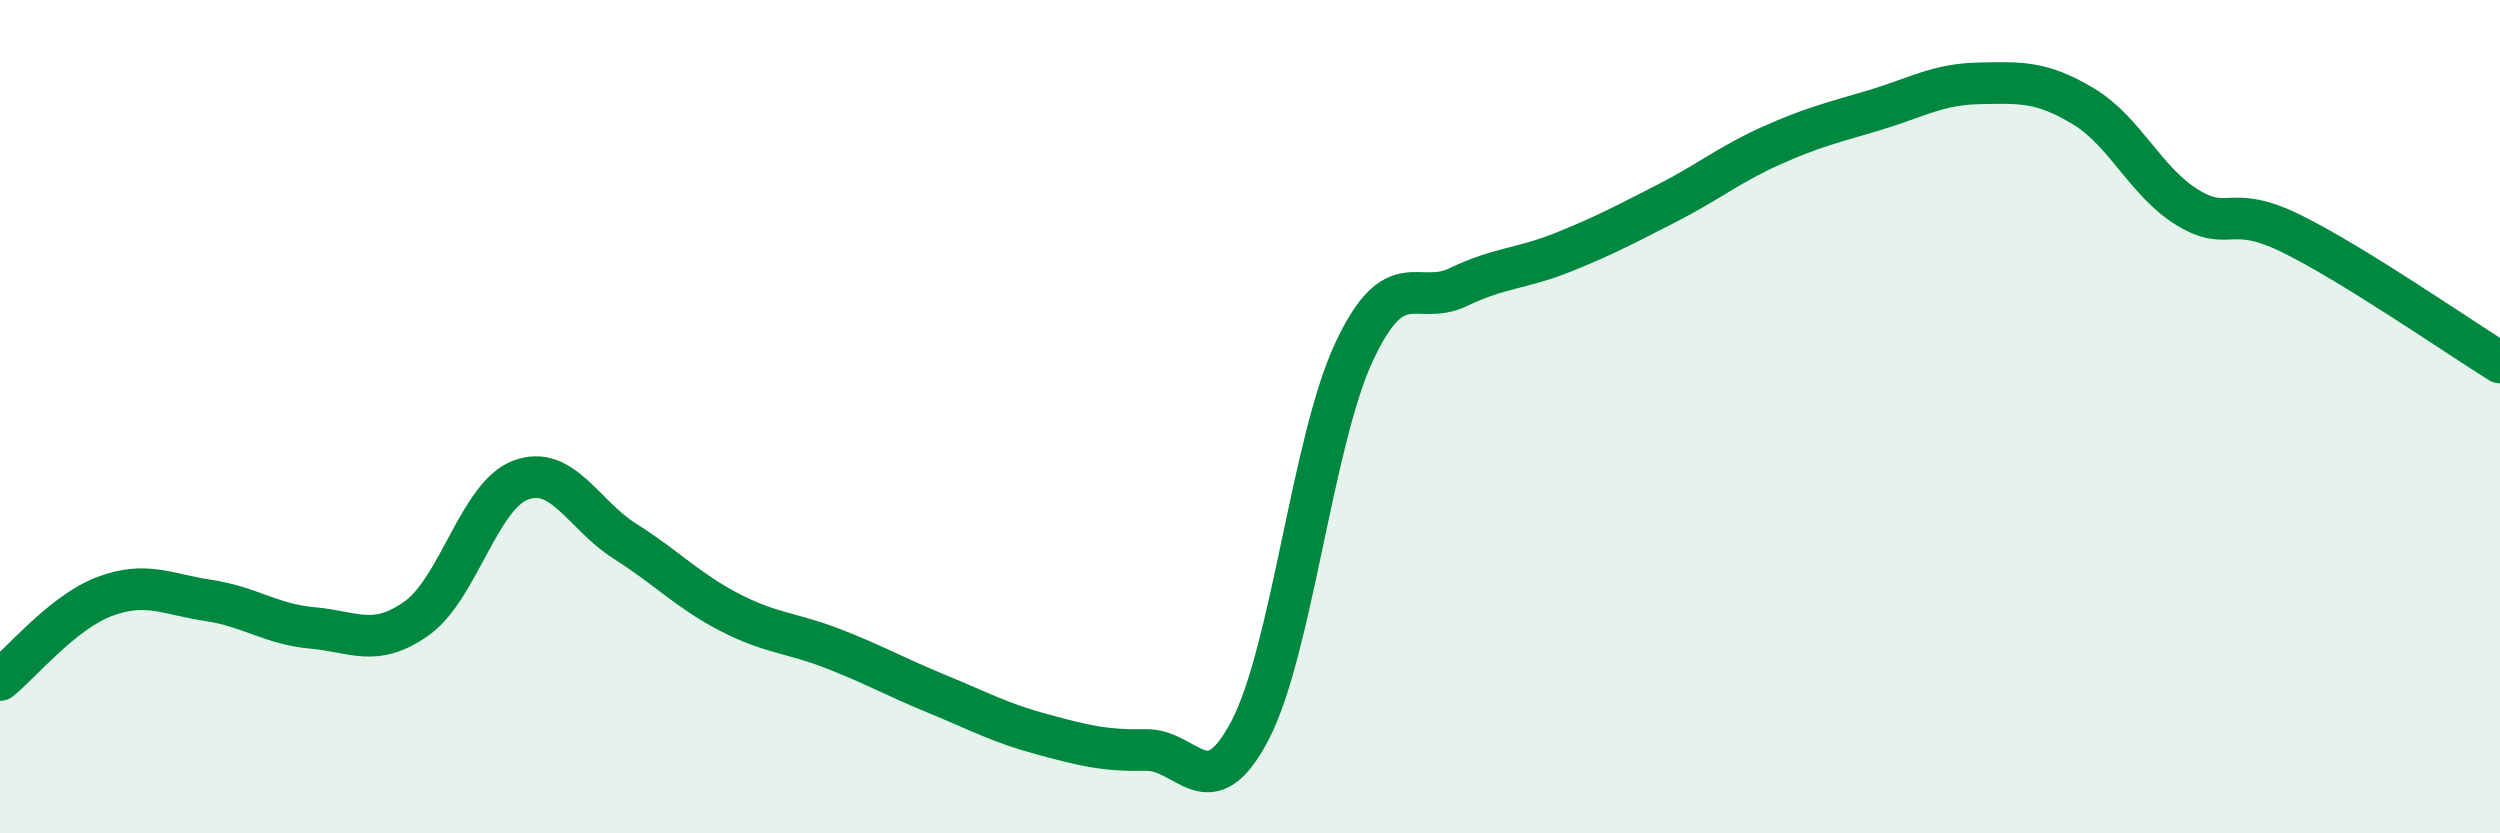
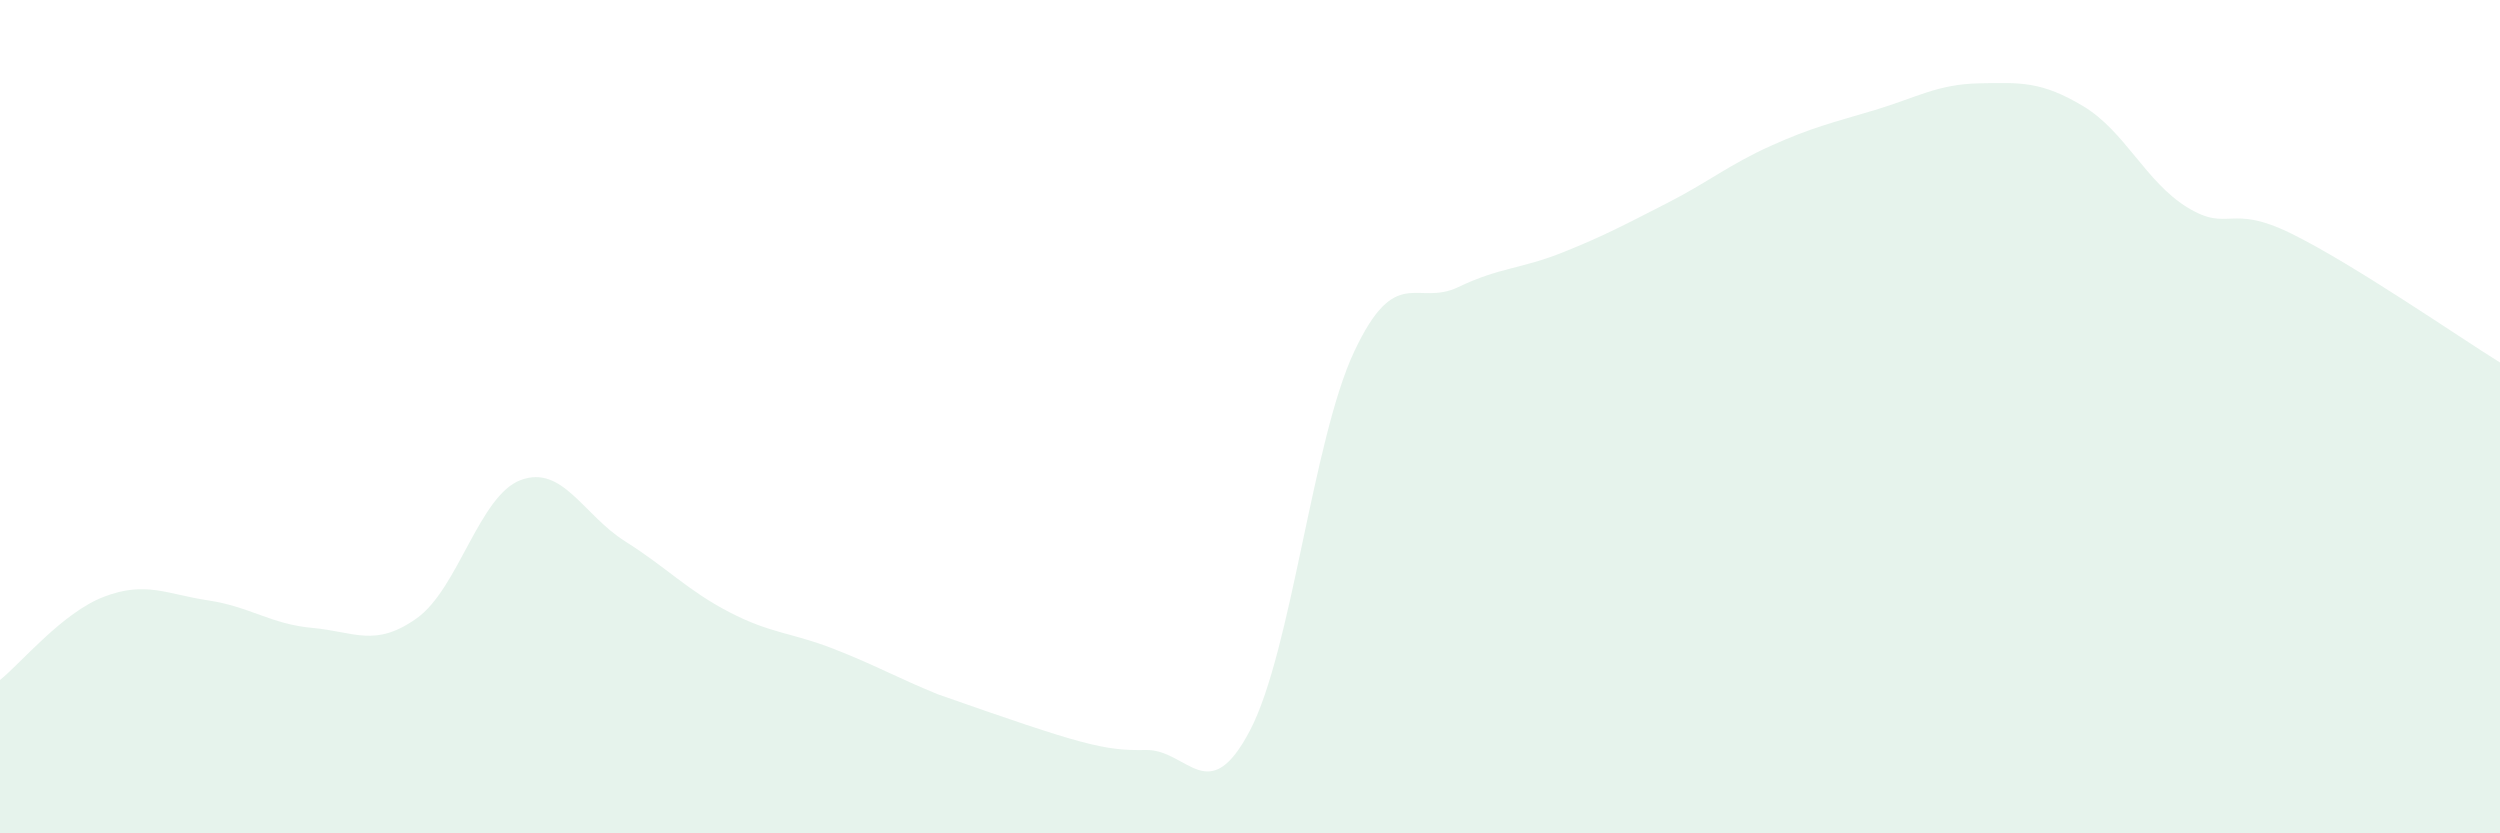
<svg xmlns="http://www.w3.org/2000/svg" width="60" height="20" viewBox="0 0 60 20">
-   <path d="M 0,16.32 C 0.5,15.92 1.5,14.7 2.5,14.32 C 3.5,13.94 4,14.26 5,14.41 C 6,14.56 6.5,14.98 7.5,15.07 C 8.5,15.16 9,15.55 10,14.84 C 11,14.13 11.5,11.89 12.5,11.52 C 13.5,11.15 14,12.36 15,12.99 C 16,13.62 16.5,14.17 17.5,14.69 C 18.5,15.21 19,15.18 20,15.57 C 21,15.96 21.5,16.25 22.5,16.66 C 23.5,17.07 24,17.35 25,17.62 C 26,17.89 26.5,18.02 27.5,18 C 28.5,17.98 29,19.44 30,17.53 C 31,15.62 31.5,10.57 32.5,8.44 C 33.5,6.31 34,7.37 35,6.89 C 36,6.41 36.5,6.46 37.5,6.06 C 38.5,5.66 39,5.39 40,4.88 C 41,4.37 41.5,3.95 42.5,3.5 C 43.5,3.05 44,2.94 45,2.64 C 46,2.34 46.5,2.02 47.5,2 C 48.5,1.98 49,1.95 50,2.55 C 51,3.15 51.5,4.37 52.5,4.98 C 53.5,5.59 53.5,4.87 55,5.61 C 56.5,6.35 59,8.08 60,8.7L60 20L0 20Z" fill="#008740" opacity="0.1" stroke-linecap="round" stroke-linejoin="round" />
-   <path d="M 0,16.32 C 0.5,15.92 1.5,14.7 2.5,14.32 C 3.5,13.94 4,14.26 5,14.41 C 6,14.56 6.5,14.98 7.5,15.07 C 8.5,15.16 9,15.55 10,14.84 C 11,14.13 11.5,11.89 12.5,11.52 C 13.5,11.15 14,12.36 15,12.99 C 16,13.62 16.5,14.17 17.5,14.69 C 18.5,15.21 19,15.18 20,15.57 C 21,15.96 21.5,16.25 22.5,16.66 C 23.5,17.07 24,17.35 25,17.62 C 26,17.89 26.5,18.02 27.5,18 C 28.5,17.98 29,19.44 30,17.53 C 31,15.62 31.5,10.57 32.5,8.44 C 33.5,6.31 34,7.37 35,6.89 C 36,6.41 36.5,6.46 37.5,6.06 C 38.5,5.66 39,5.39 40,4.88 C 41,4.37 41.5,3.95 42.5,3.5 C 43.5,3.05 44,2.94 45,2.64 C 46,2.34 46.5,2.02 47.5,2 C 48.5,1.98 49,1.95 50,2.55 C 51,3.15 51.5,4.37 52.5,4.98 C 53.5,5.59 53.5,4.87 55,5.61 C 56.5,6.35 59,8.08 60,8.7" stroke="#008740" stroke-width="1" fill="none" stroke-linecap="round" stroke-linejoin="round" />
+   <path d="M 0,16.32 C 0.5,15.92 1.5,14.7 2.5,14.32 C 3.5,13.94 4,14.26 5,14.41 C 6,14.56 6.5,14.98 7.5,15.07 C 8.5,15.16 9,15.55 10,14.84 C 11,14.13 11.5,11.89 12.5,11.52 C 13.5,11.15 14,12.36 15,12.99 C 16,13.62 16.5,14.17 17.5,14.69 C 18.5,15.21 19,15.18 20,15.57 C 21,15.96 21.5,16.25 22.5,16.66 C 26,17.89 26.5,18.02 27.5,18 C 28.5,17.98 29,19.44 30,17.53 C 31,15.62 31.5,10.57 32.5,8.44 C 33.5,6.31 34,7.37 35,6.89 C 36,6.41 36.5,6.46 37.5,6.06 C 38.5,5.66 39,5.39 40,4.88 C 41,4.37 41.5,3.95 42.5,3.5 C 43.5,3.05 44,2.94 45,2.64 C 46,2.34 46.5,2.02 47.5,2 C 48.5,1.98 49,1.95 50,2.55 C 51,3.15 51.5,4.37 52.5,4.98 C 53.5,5.59 53.5,4.87 55,5.61 C 56.5,6.35 59,8.08 60,8.7L60 20L0 20Z" fill="#008740" opacity="0.1" stroke-linecap="round" stroke-linejoin="round" />
</svg>